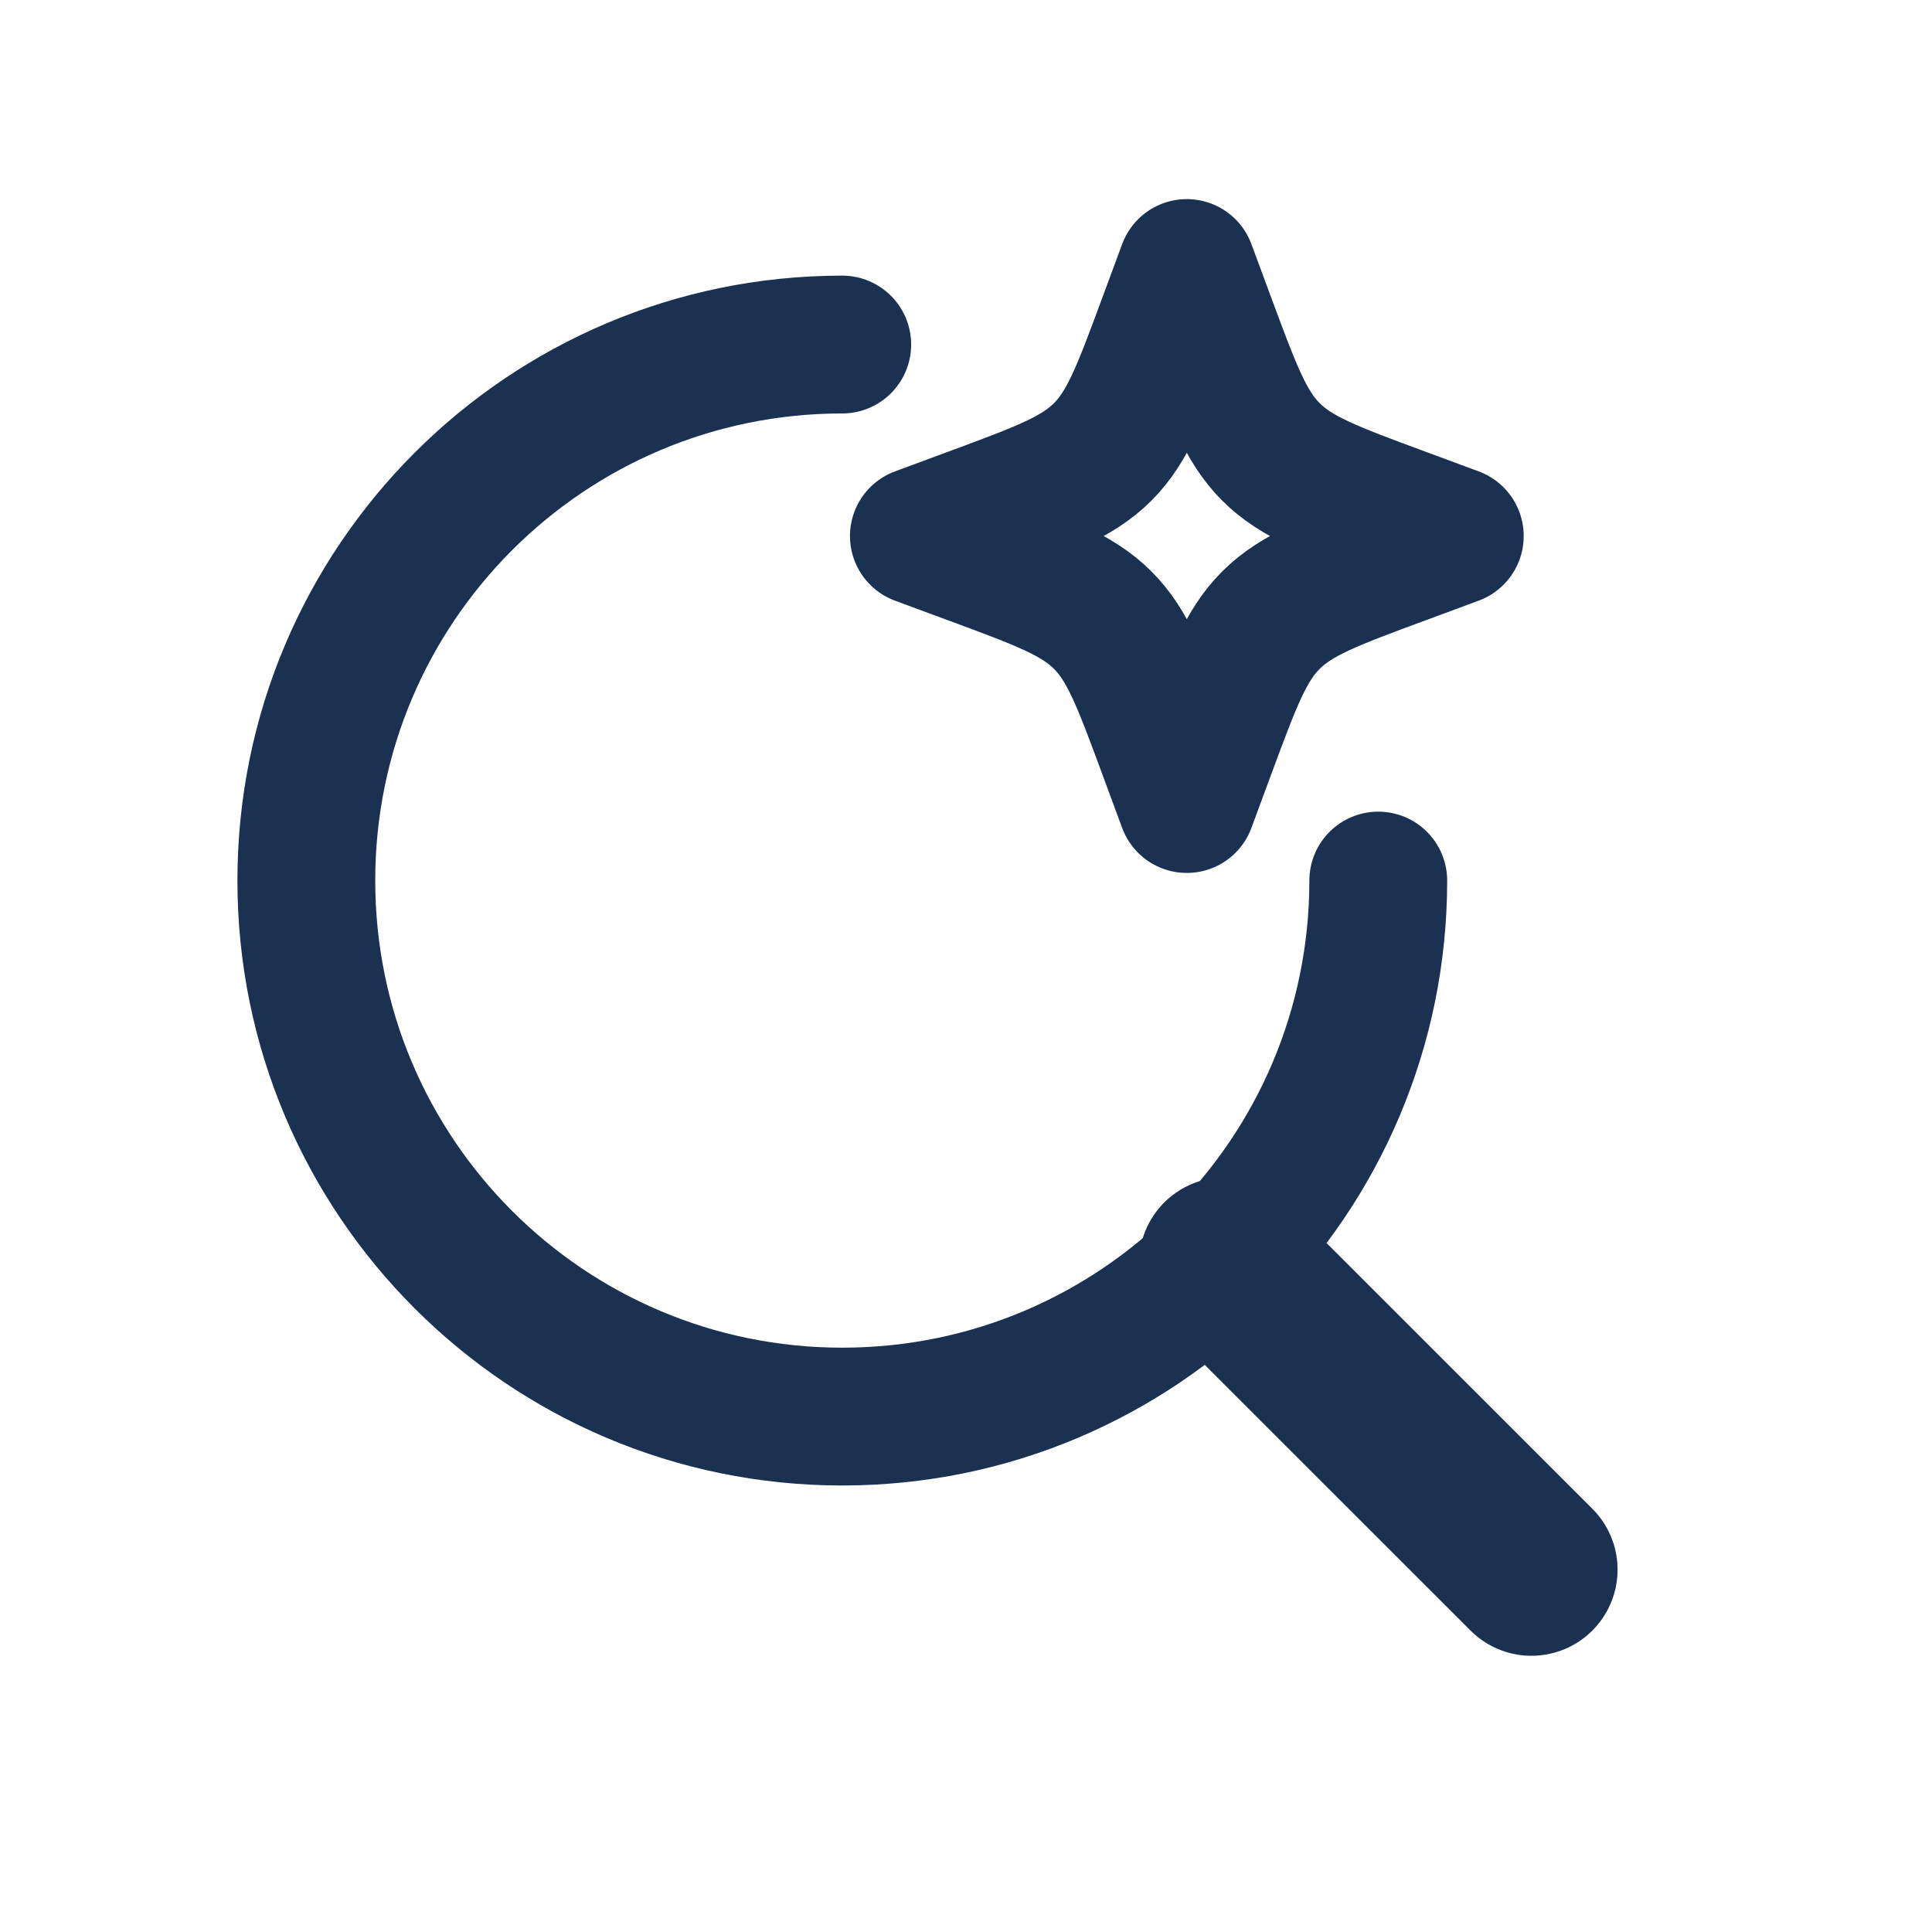
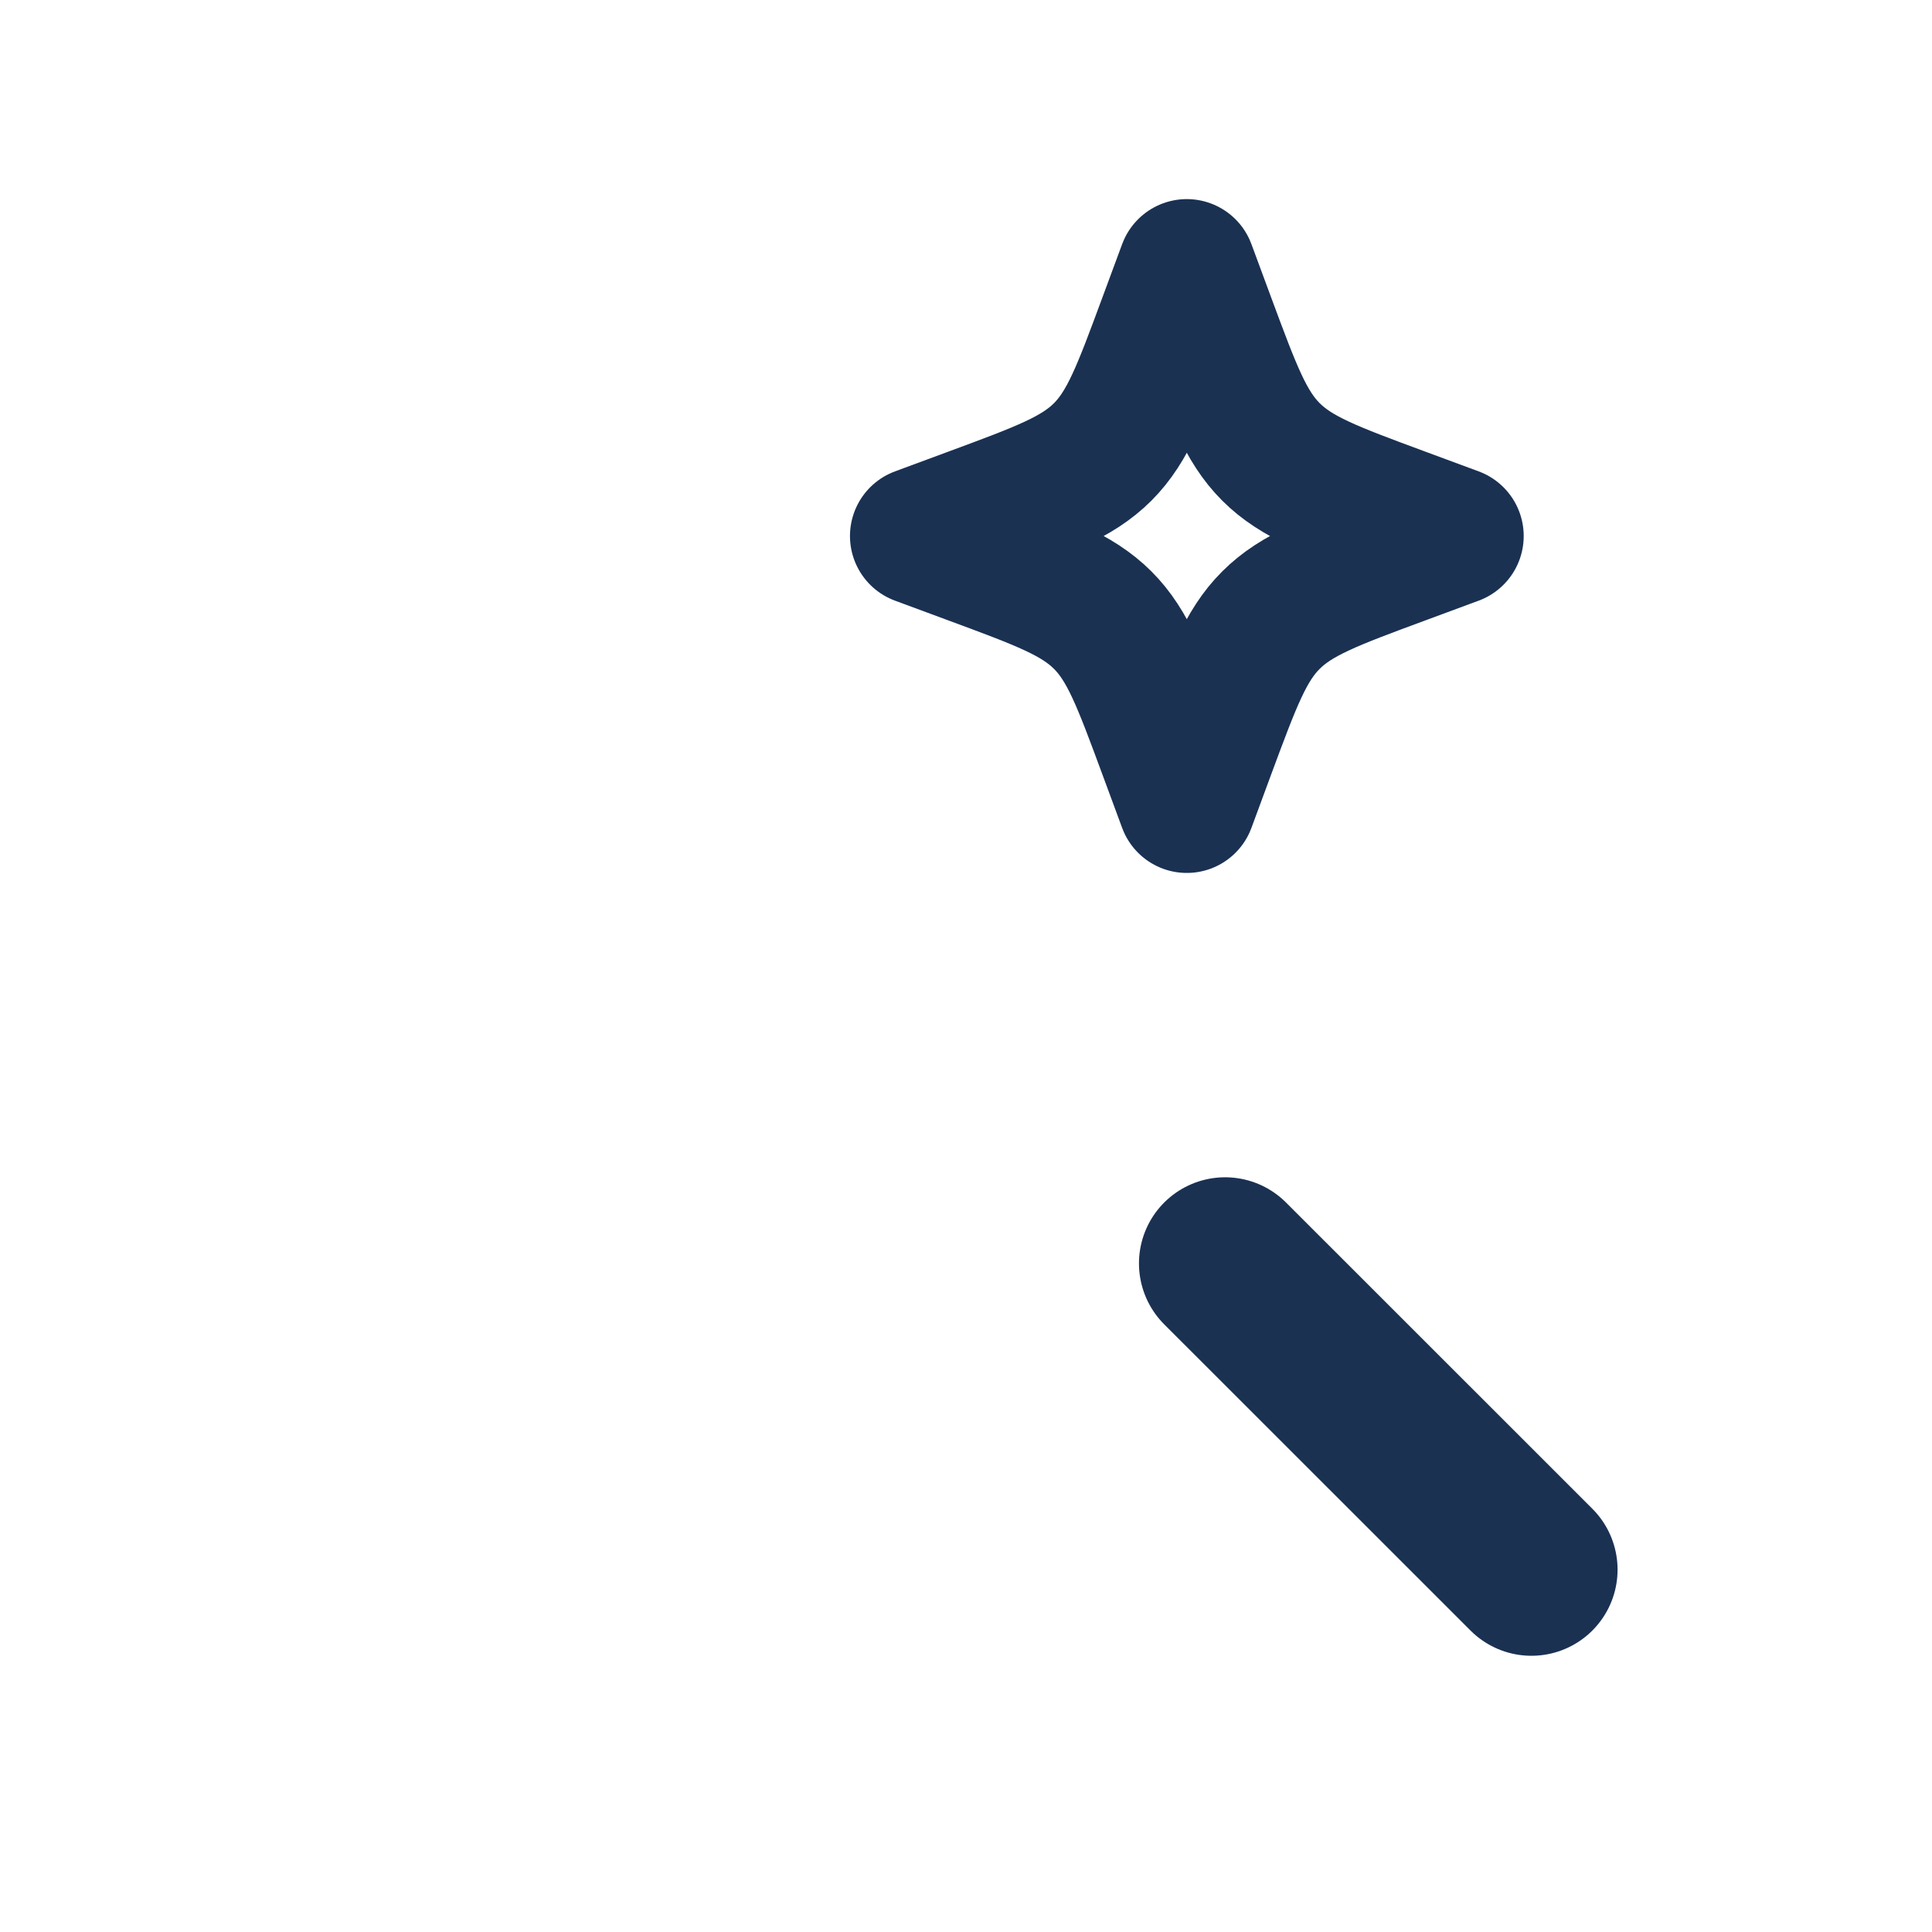
<svg xmlns="http://www.w3.org/2000/svg" width="18" height="18" viewBox="0 0 18 18" fill="none">
  <path d="M11.414 11.771L14.268 14.624" stroke="#1A3152" stroke-width="1.605" stroke-linecap="round" stroke-linejoin="round" />
-   <path d="M12.841 8.204C12.841 10.962 10.605 13.198 7.847 13.198C5.089 13.198 2.854 10.962 2.854 8.204C2.854 5.446 5.089 3.21 7.847 3.21" stroke="#1A3152" stroke-width="1.284" stroke-linecap="round" stroke-linejoin="round" />
  <path d="M11.057 2.497L11.241 2.994C11.483 3.646 11.603 3.972 11.841 4.21C12.079 4.448 12.405 4.569 13.057 4.81L13.554 4.994L13.057 5.178C12.405 5.419 12.079 5.54 11.841 5.778C11.603 6.015 11.483 6.341 11.241 6.993L11.057 7.491L10.873 6.993C10.632 6.341 10.511 6.015 10.274 5.778C10.036 5.54 9.71 5.419 9.058 5.178L8.561 4.994L9.058 4.81C9.71 4.569 10.036 4.448 10.274 4.21C10.511 3.972 10.632 3.646 10.873 2.994L11.057 2.497Z" stroke="#1A3152" stroke-width="1.284" stroke-linecap="round" stroke-linejoin="round" />
</svg>